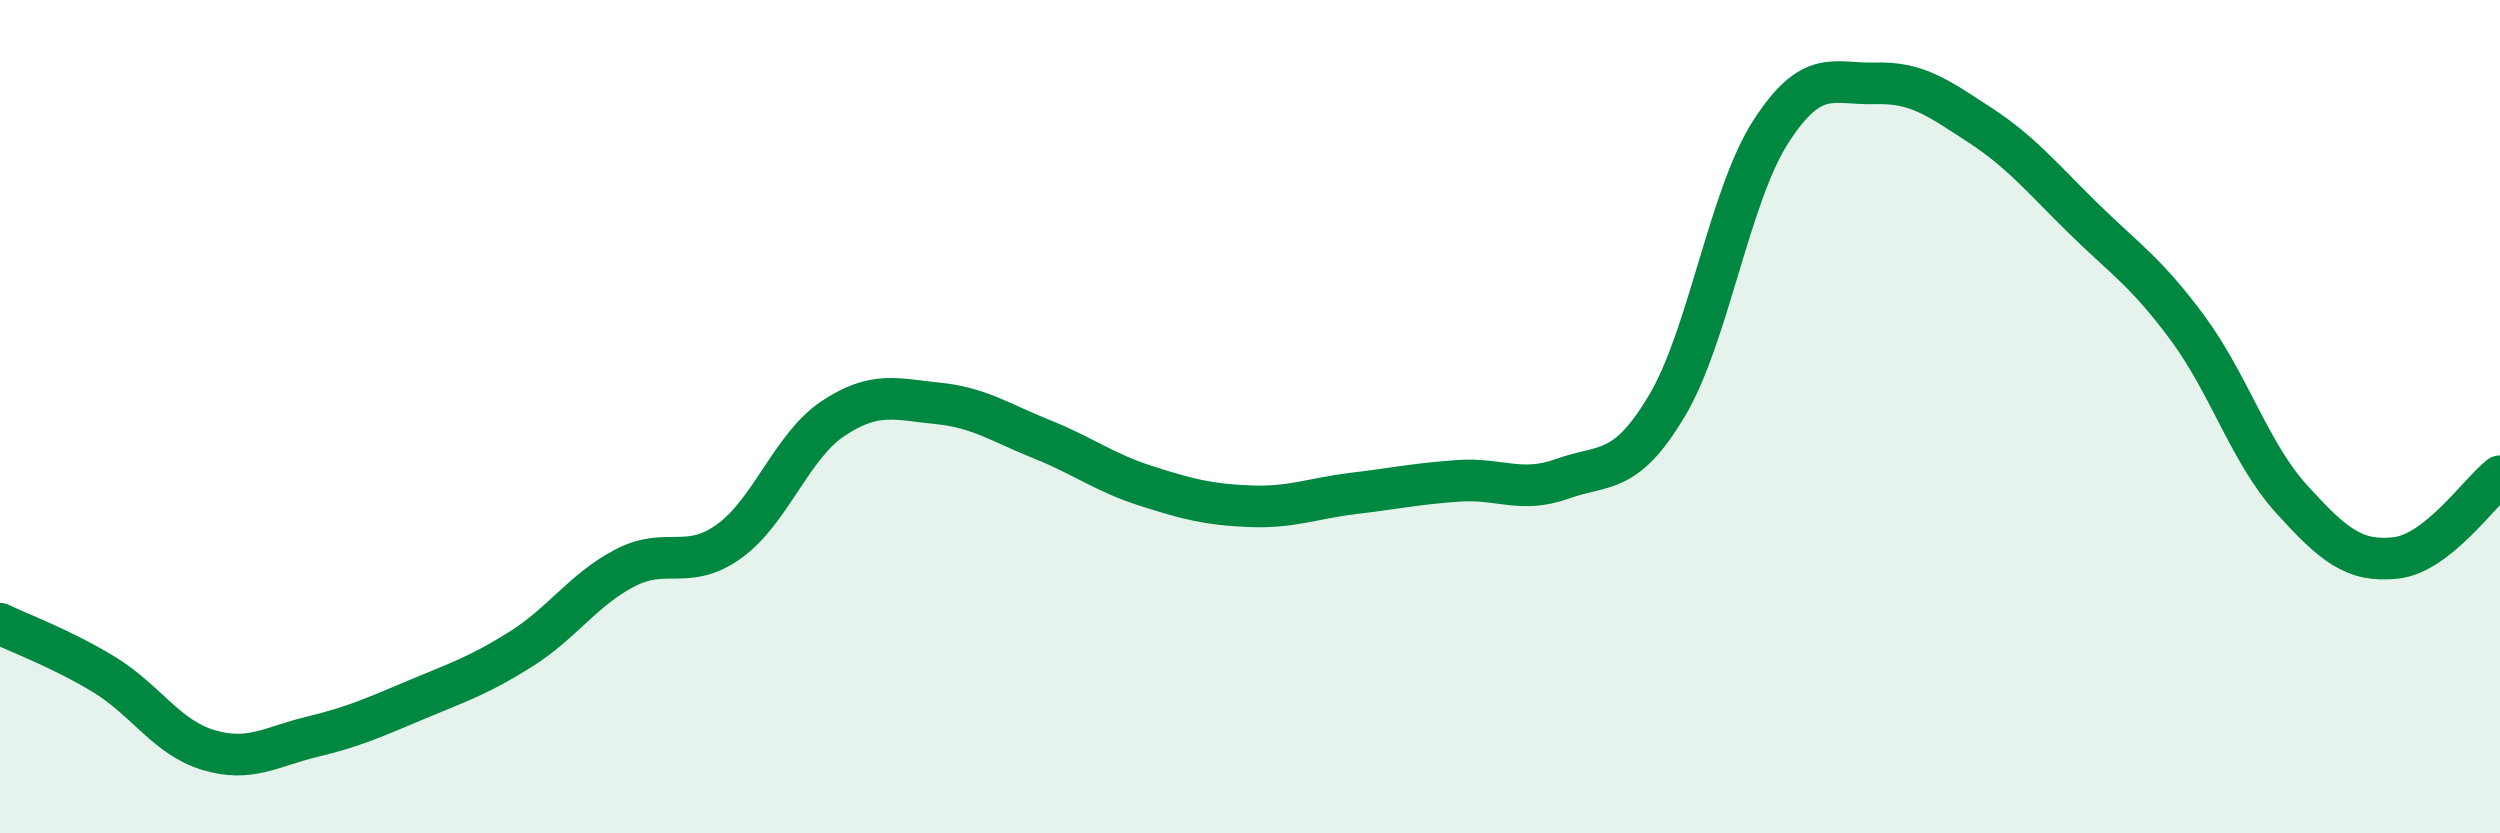
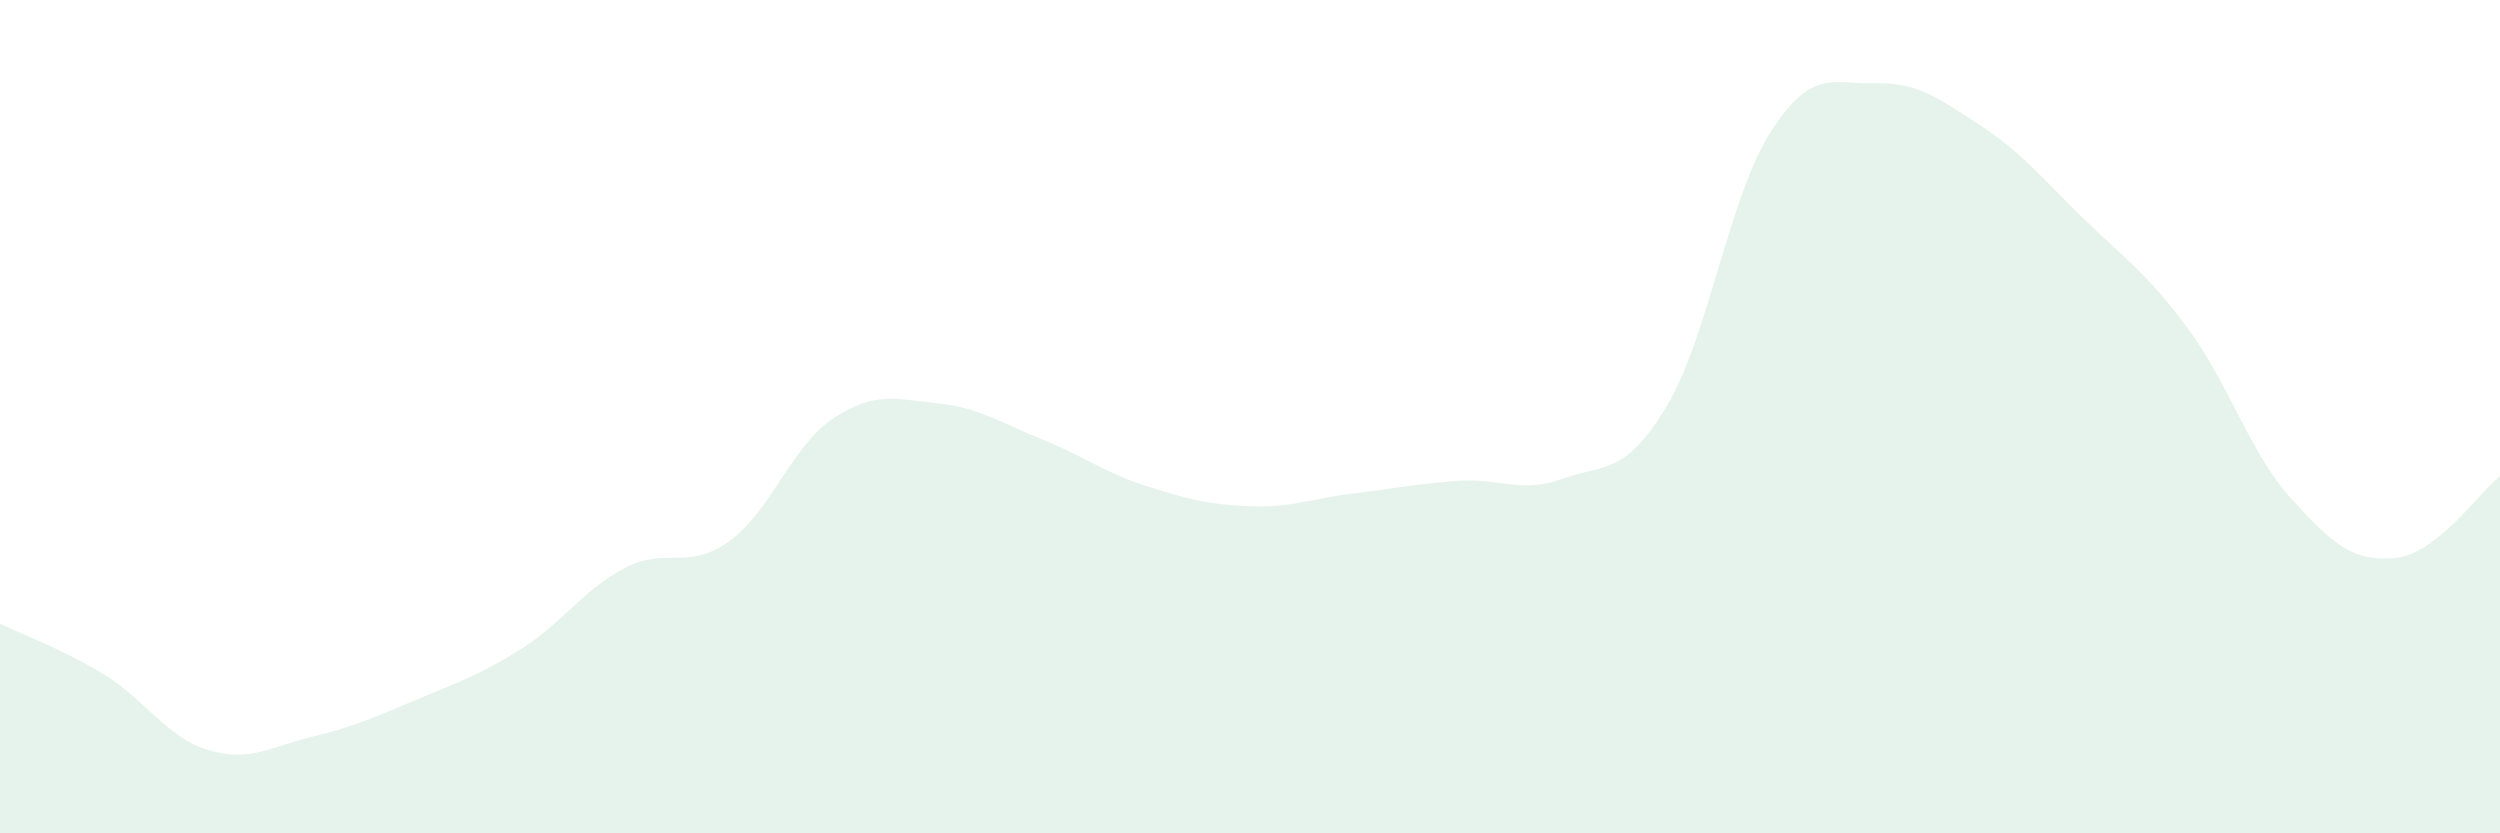
<svg xmlns="http://www.w3.org/2000/svg" width="60" height="20" viewBox="0 0 60 20">
  <path d="M 0,14.97 C 0.5,15.21 1.5,15.58 2.5,16.19 C 3.5,16.8 4,17.7 5,18 C 6,18.3 6.5,17.92 7.5,17.68 C 8.5,17.44 9,17.21 10,16.79 C 11,16.37 11.5,16.21 12.5,15.58 C 13.5,14.95 14,14.15 15,13.63 C 16,13.11 16.5,13.71 17.5,12.99 C 18.5,12.27 19,10.7 20,10.04 C 21,9.38 21.5,9.58 22.5,9.68 C 23.5,9.78 24,10.14 25,10.54 C 26,10.94 26.5,11.34 27.5,11.66 C 28.5,11.98 29,12.11 30,12.15 C 31,12.19 31.5,11.96 32.5,11.84 C 33.5,11.72 34,11.61 35,11.54 C 36,11.47 36.5,11.85 37.5,11.49 C 38.5,11.13 39,11.42 40,9.75 C 41,8.08 41.5,4.71 42.5,3.16 C 43.5,1.61 44,2.03 45,2 C 46,1.97 46.5,2.34 47.5,2.99 C 48.5,3.64 49,4.26 50,5.24 C 51,6.22 51.5,6.52 52.5,7.87 C 53.5,9.22 54,10.88 55,11.98 C 56,13.08 56.5,13.5 57.5,13.39 C 58.5,13.28 59.5,11.82 60,11.43L60 20L0 20Z" fill="#008740" opacity="0.1" stroke-linecap="round" stroke-linejoin="round" />
-   <path d="M 0,14.97 C 0.5,15.21 1.5,15.58 2.5,16.19 C 3.5,16.8 4,17.7 5,18 C 6,18.3 6.5,17.92 7.5,17.68 C 8.5,17.44 9,17.21 10,16.79 C 11,16.37 11.5,16.21 12.5,15.58 C 13.5,14.95 14,14.15 15,13.63 C 16,13.11 16.5,13.71 17.5,12.99 C 18.5,12.27 19,10.7 20,10.04 C 21,9.38 21.5,9.58 22.5,9.68 C 23.5,9.78 24,10.14 25,10.54 C 26,10.94 26.5,11.34 27.5,11.66 C 28.5,11.98 29,12.11 30,12.15 C 31,12.19 31.5,11.96 32.5,11.84 C 33.5,11.72 34,11.61 35,11.54 C 36,11.47 36.5,11.85 37.5,11.49 C 38.5,11.13 39,11.42 40,9.75 C 41,8.08 41.5,4.71 42.5,3.16 C 43.5,1.61 44,2.03 45,2 C 46,1.97 46.5,2.34 47.5,2.99 C 48.5,3.64 49,4.26 50,5.24 C 51,6.22 51.5,6.52 52.5,7.87 C 53.5,9.22 54,10.88 55,11.98 C 56,13.08 56.5,13.5 57.5,13.39 C 58.5,13.28 59.5,11.82 60,11.43" stroke="#008740" stroke-width="1" fill="none" stroke-linecap="round" stroke-linejoin="round" />
</svg>